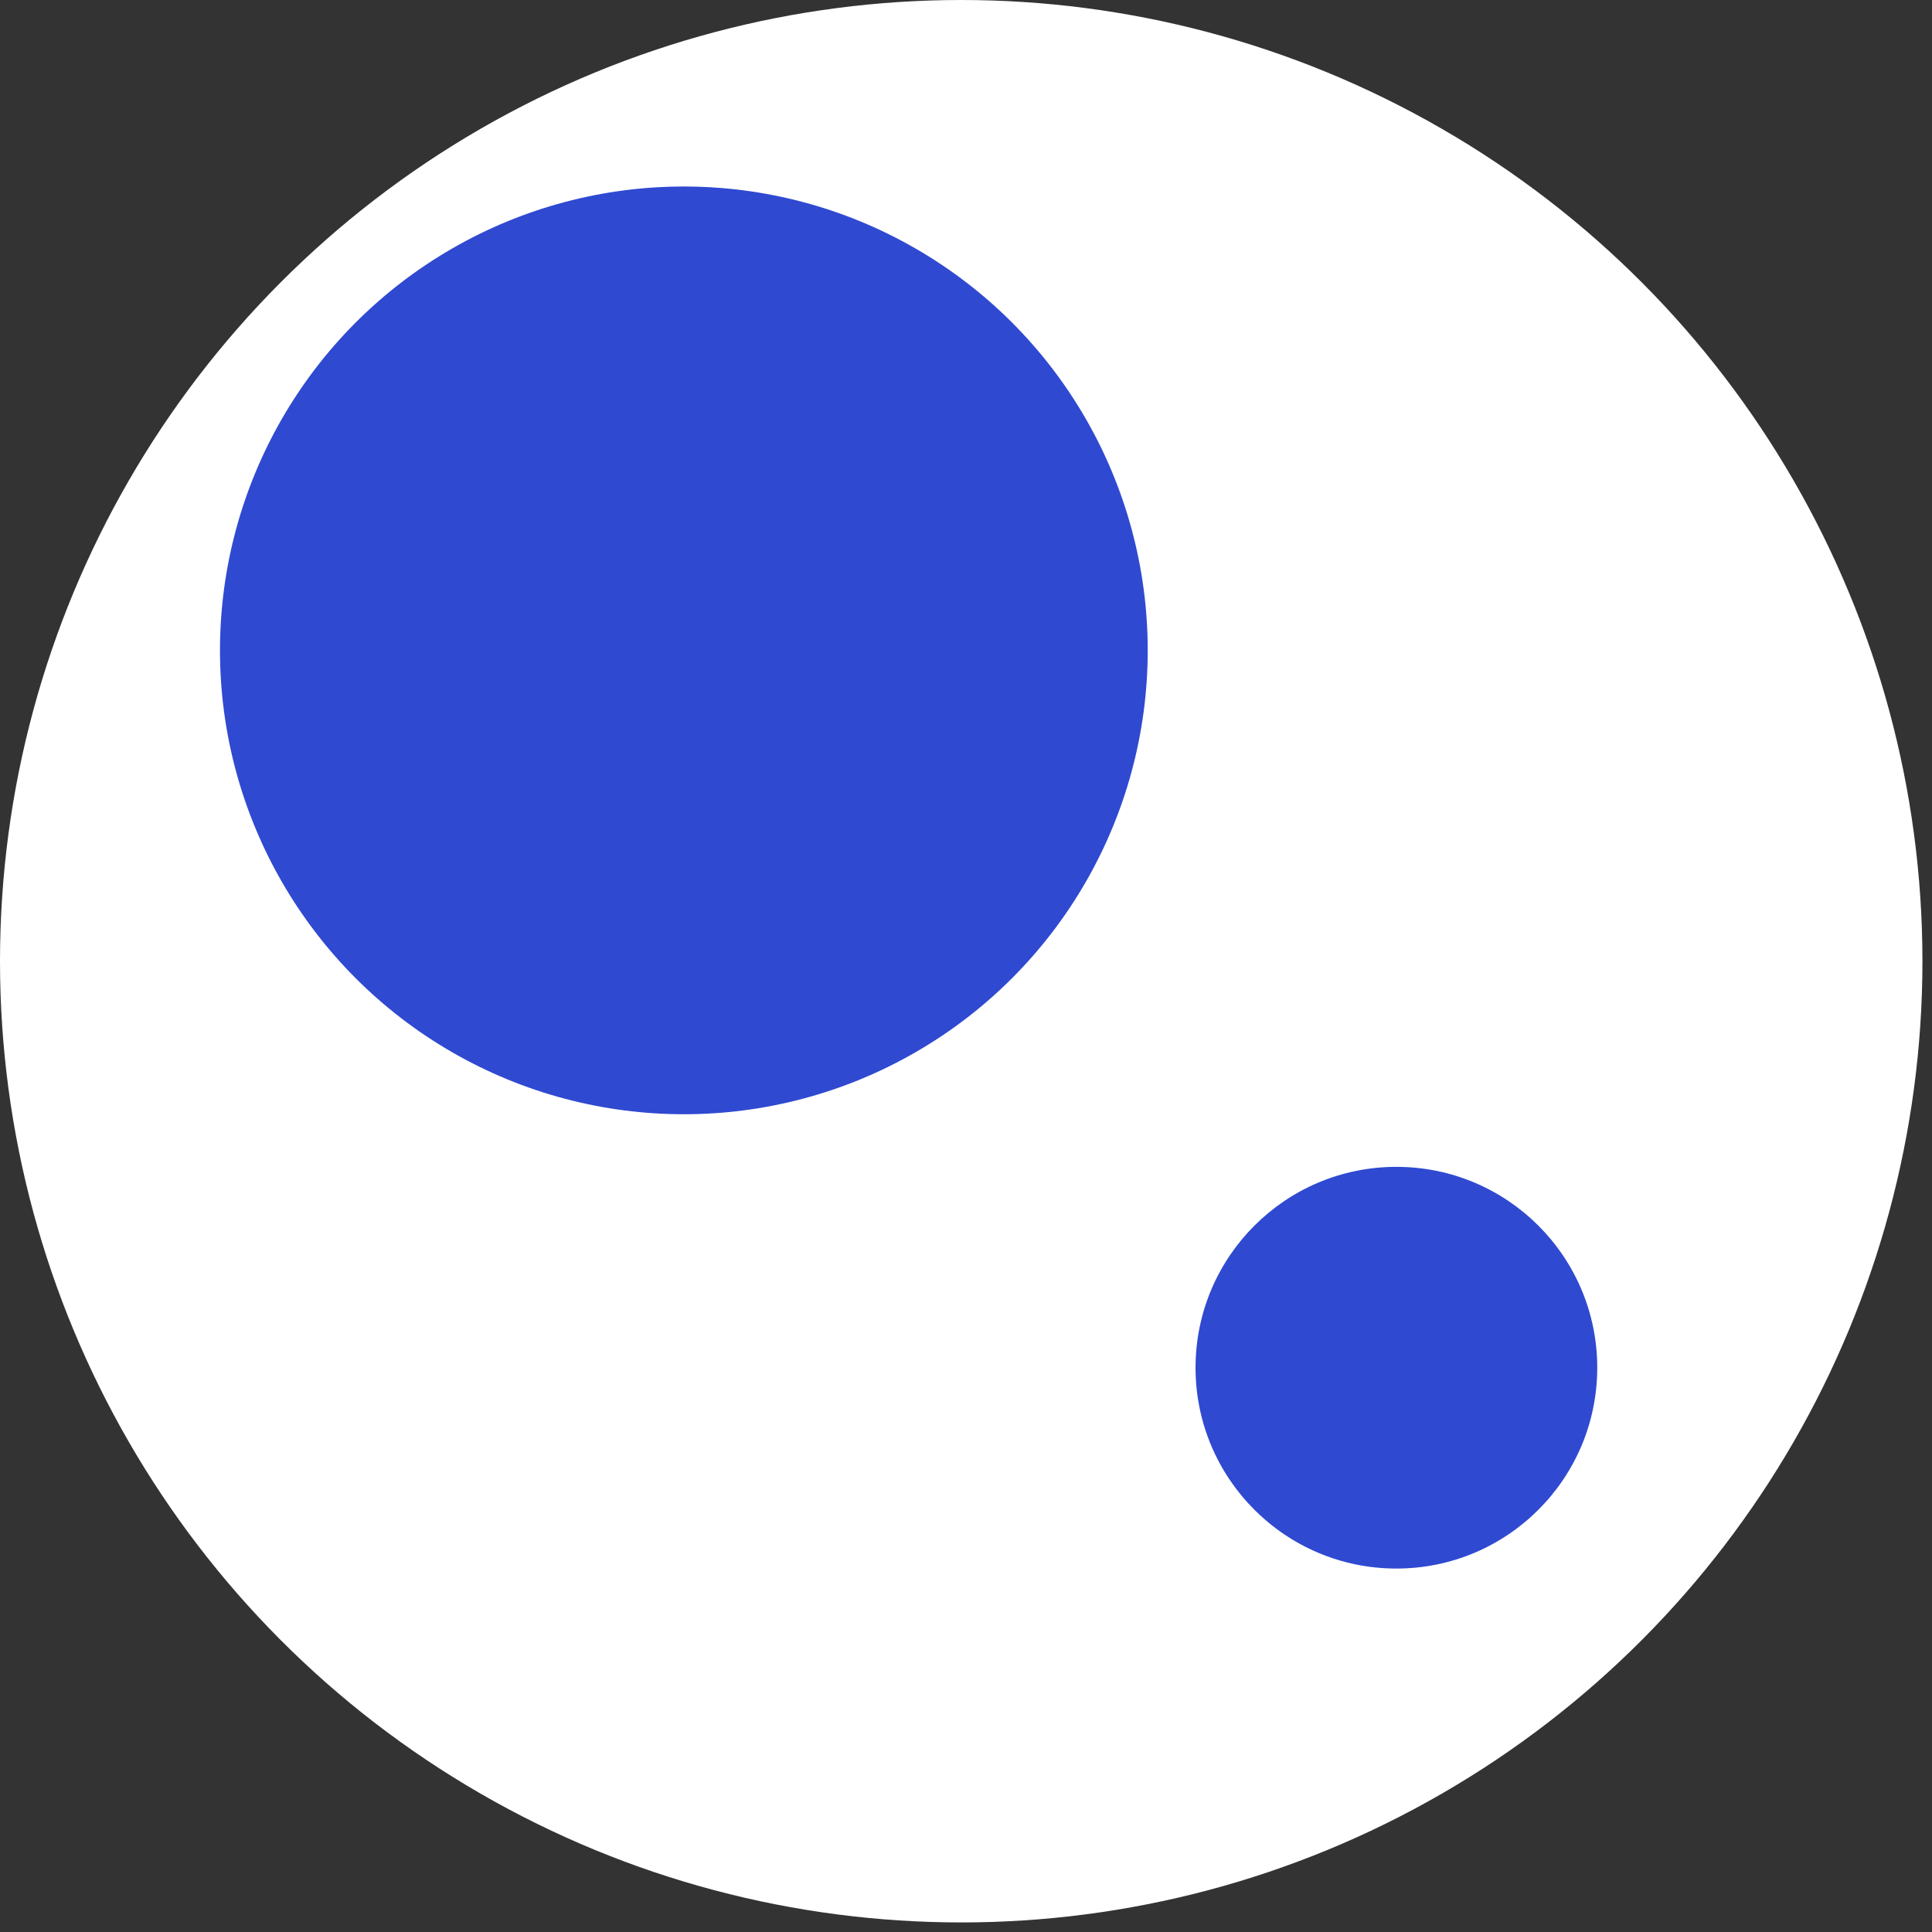
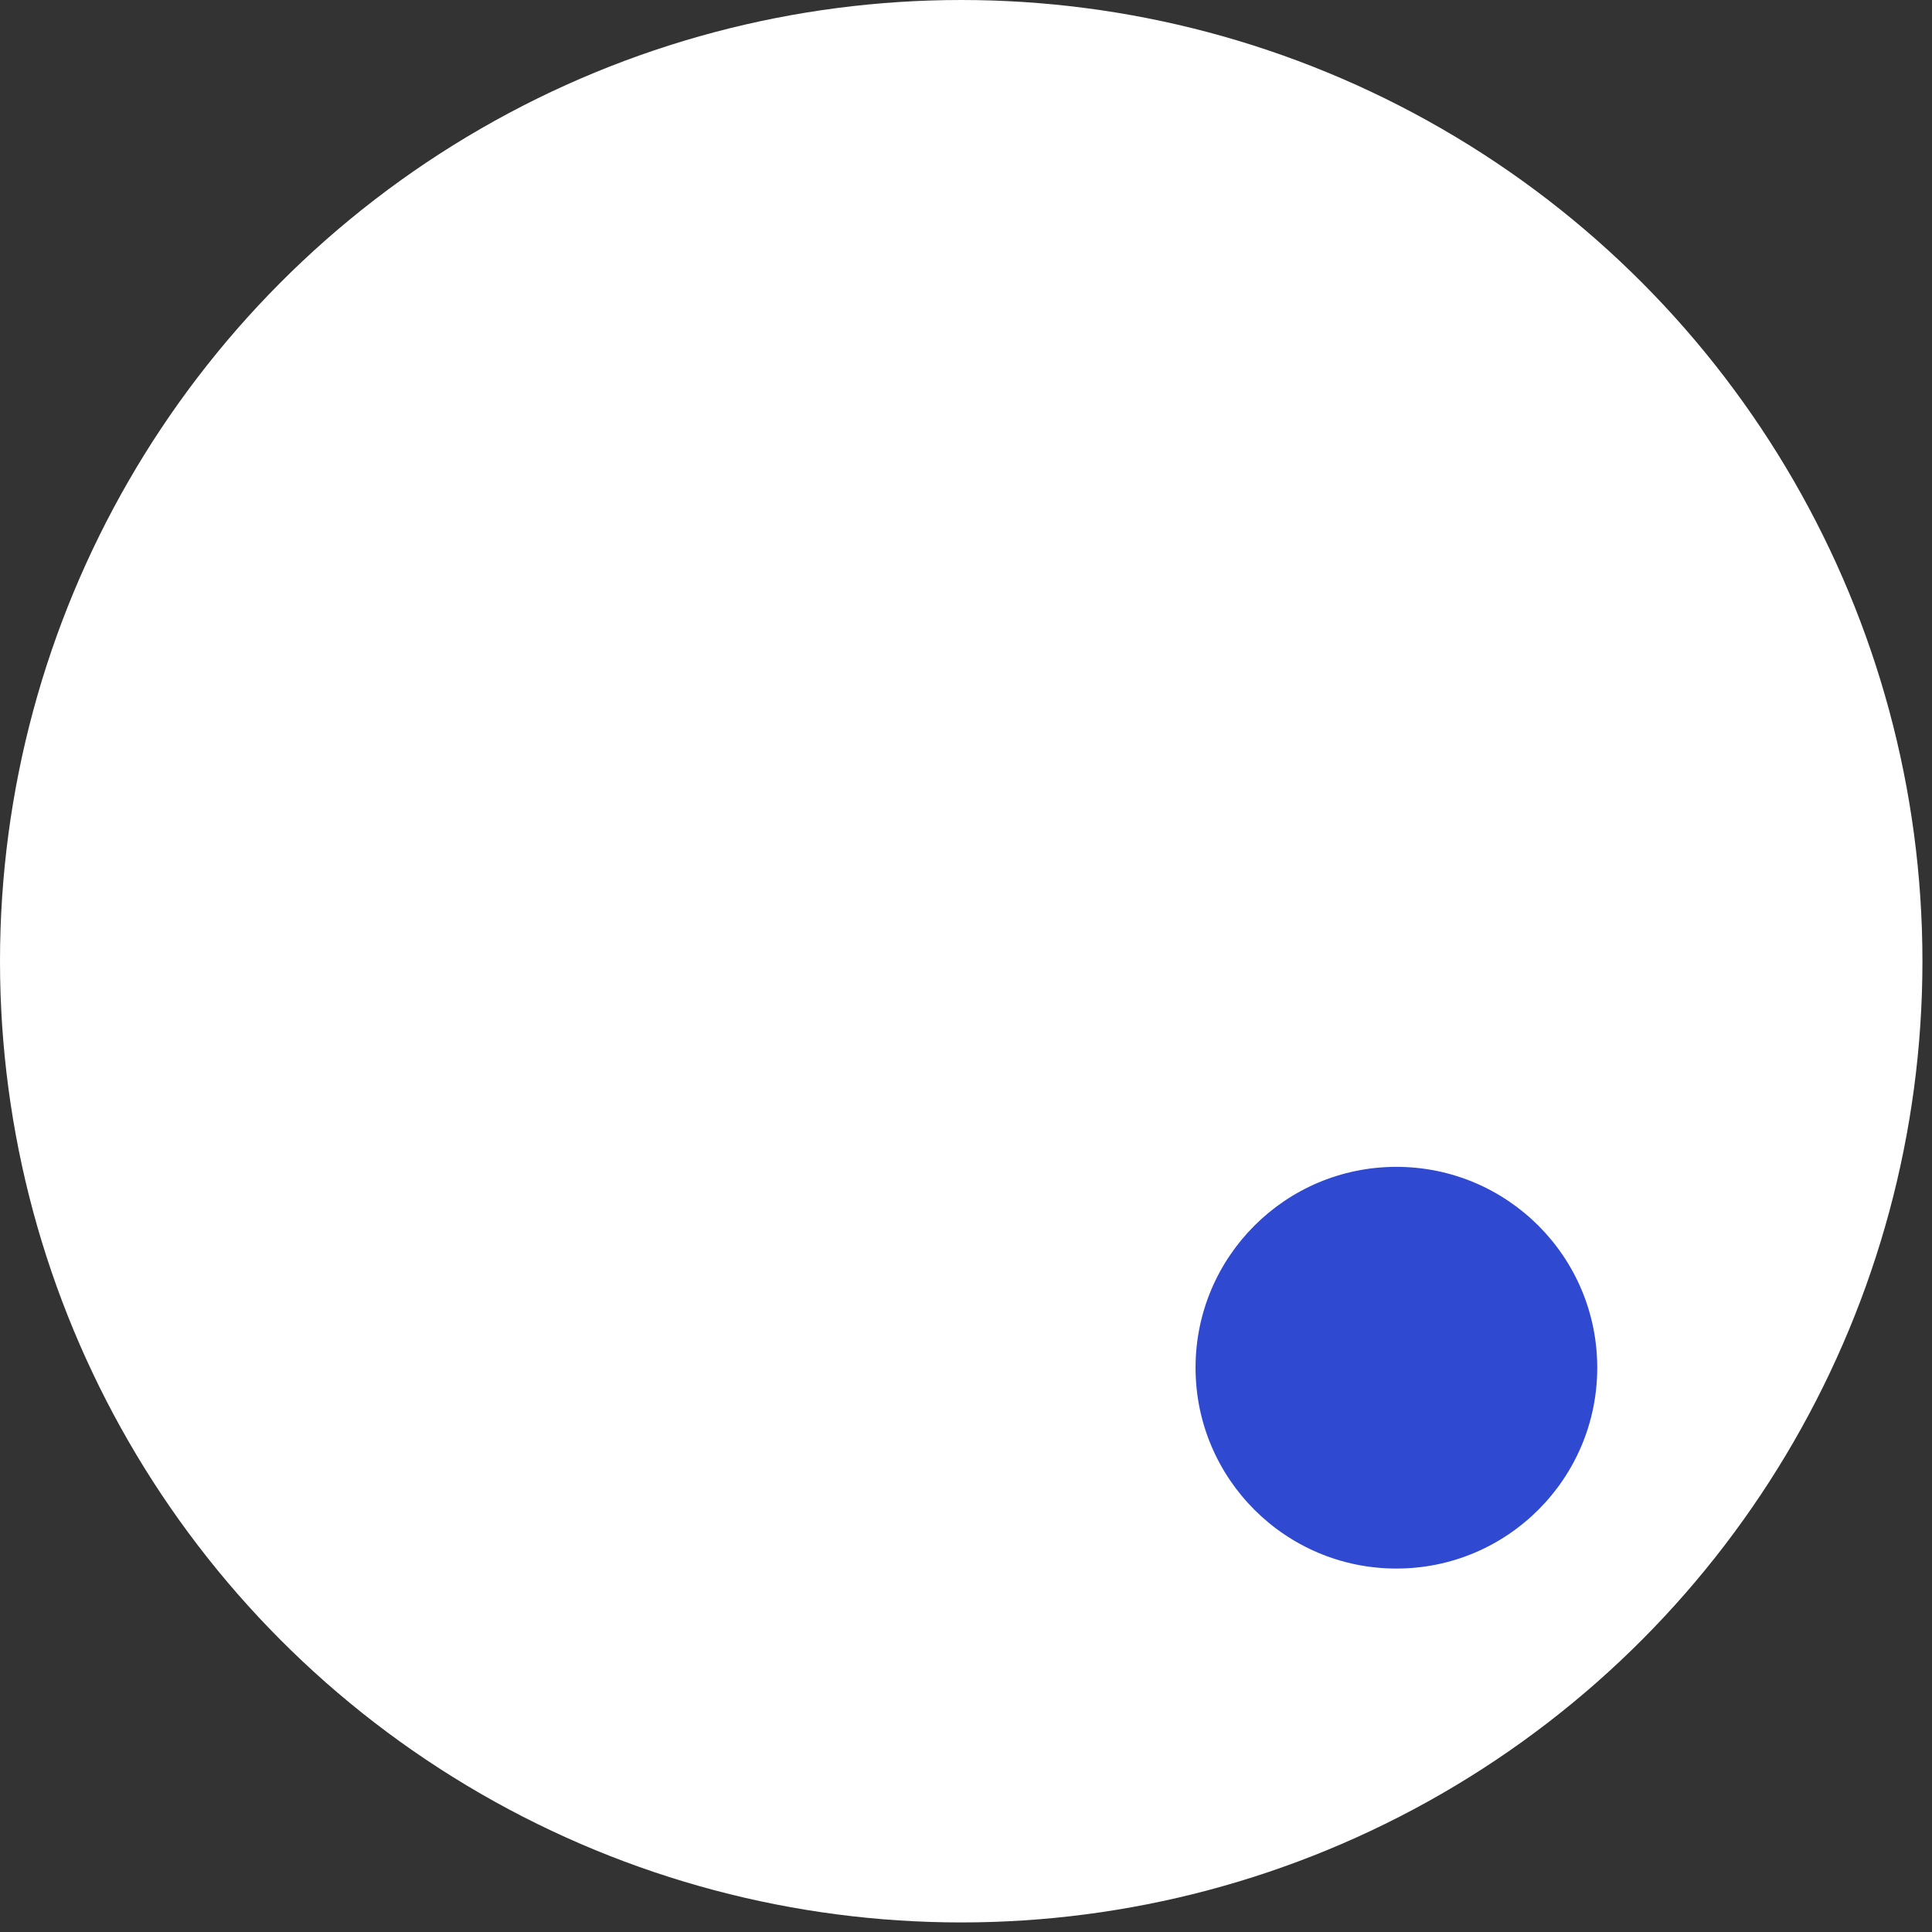
<svg xmlns="http://www.w3.org/2000/svg" width="101" height="101" viewBox="0 0 101 101" fill="none">
  <rect x="0" y="0" width="101" height="101" fill="#333333" stroke="none" />
  <circle cx="50.25" cy="50.25" r="50.25" fill="white" />
-   <circle cx="35.75" cy="34" r="24.25" fill="#2F49D1" />
  <circle cx="73" cy="71.5" r="10.5" fill="#2F49D1" />
</svg>